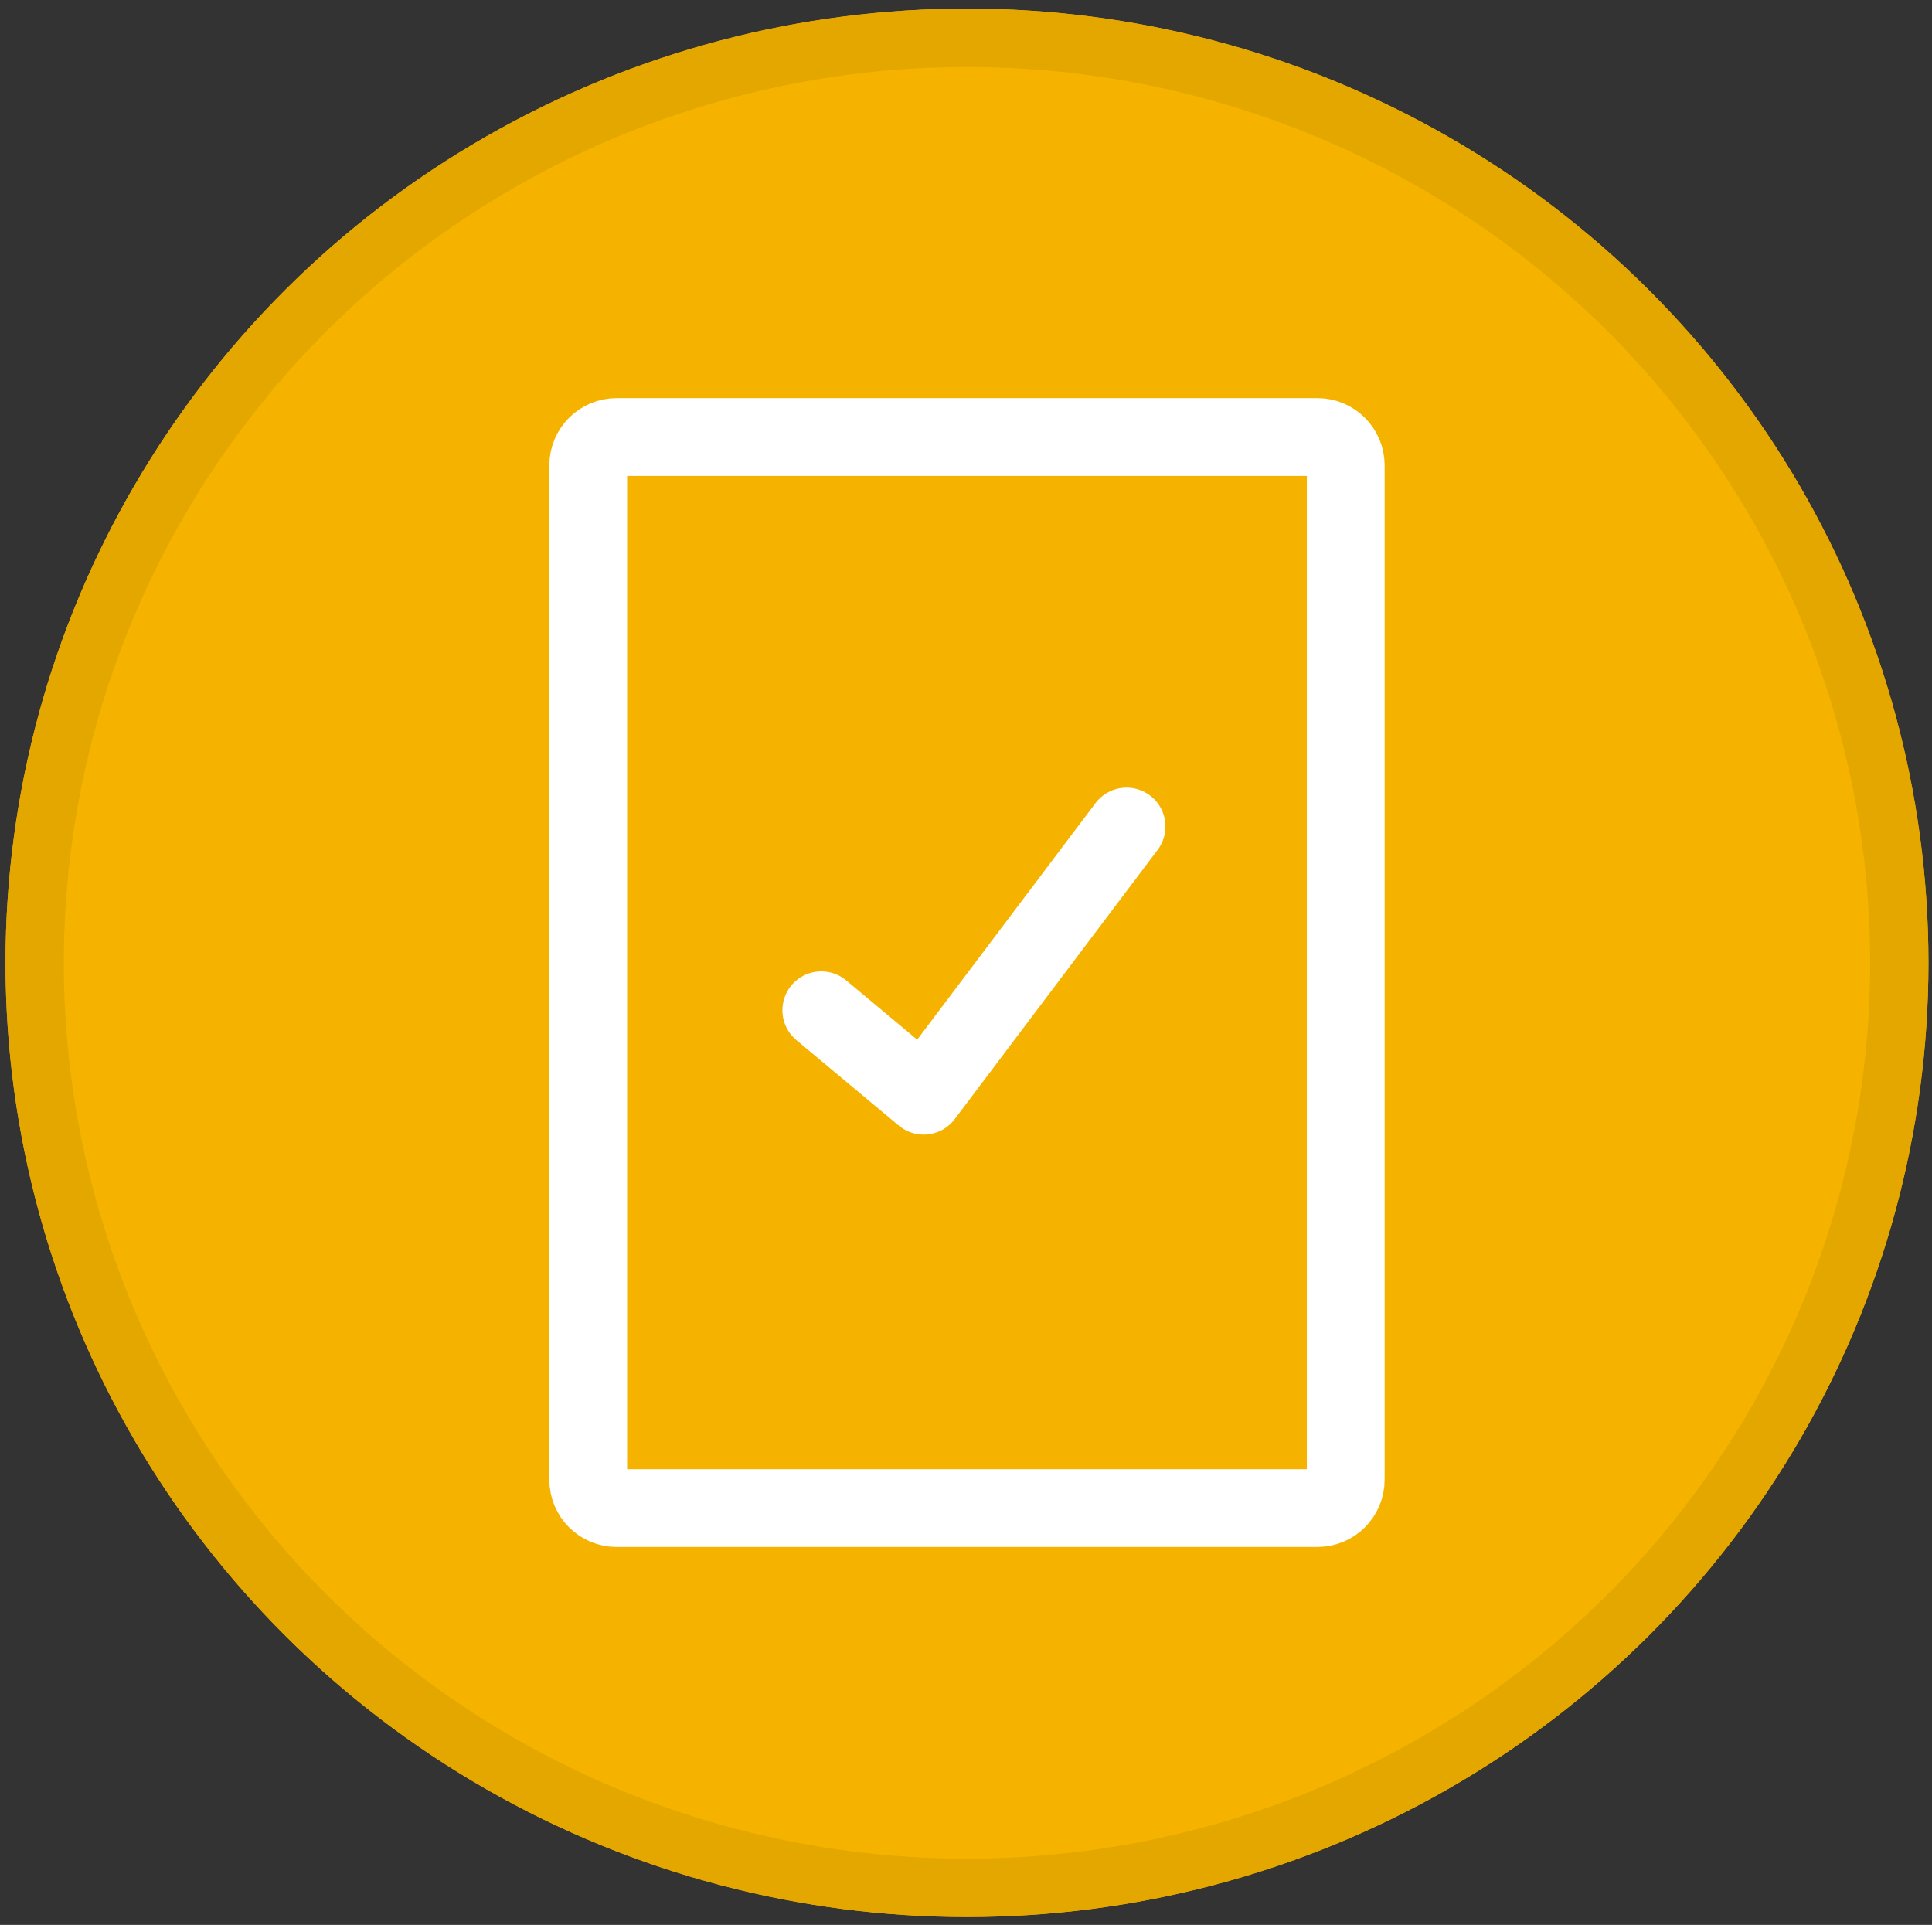
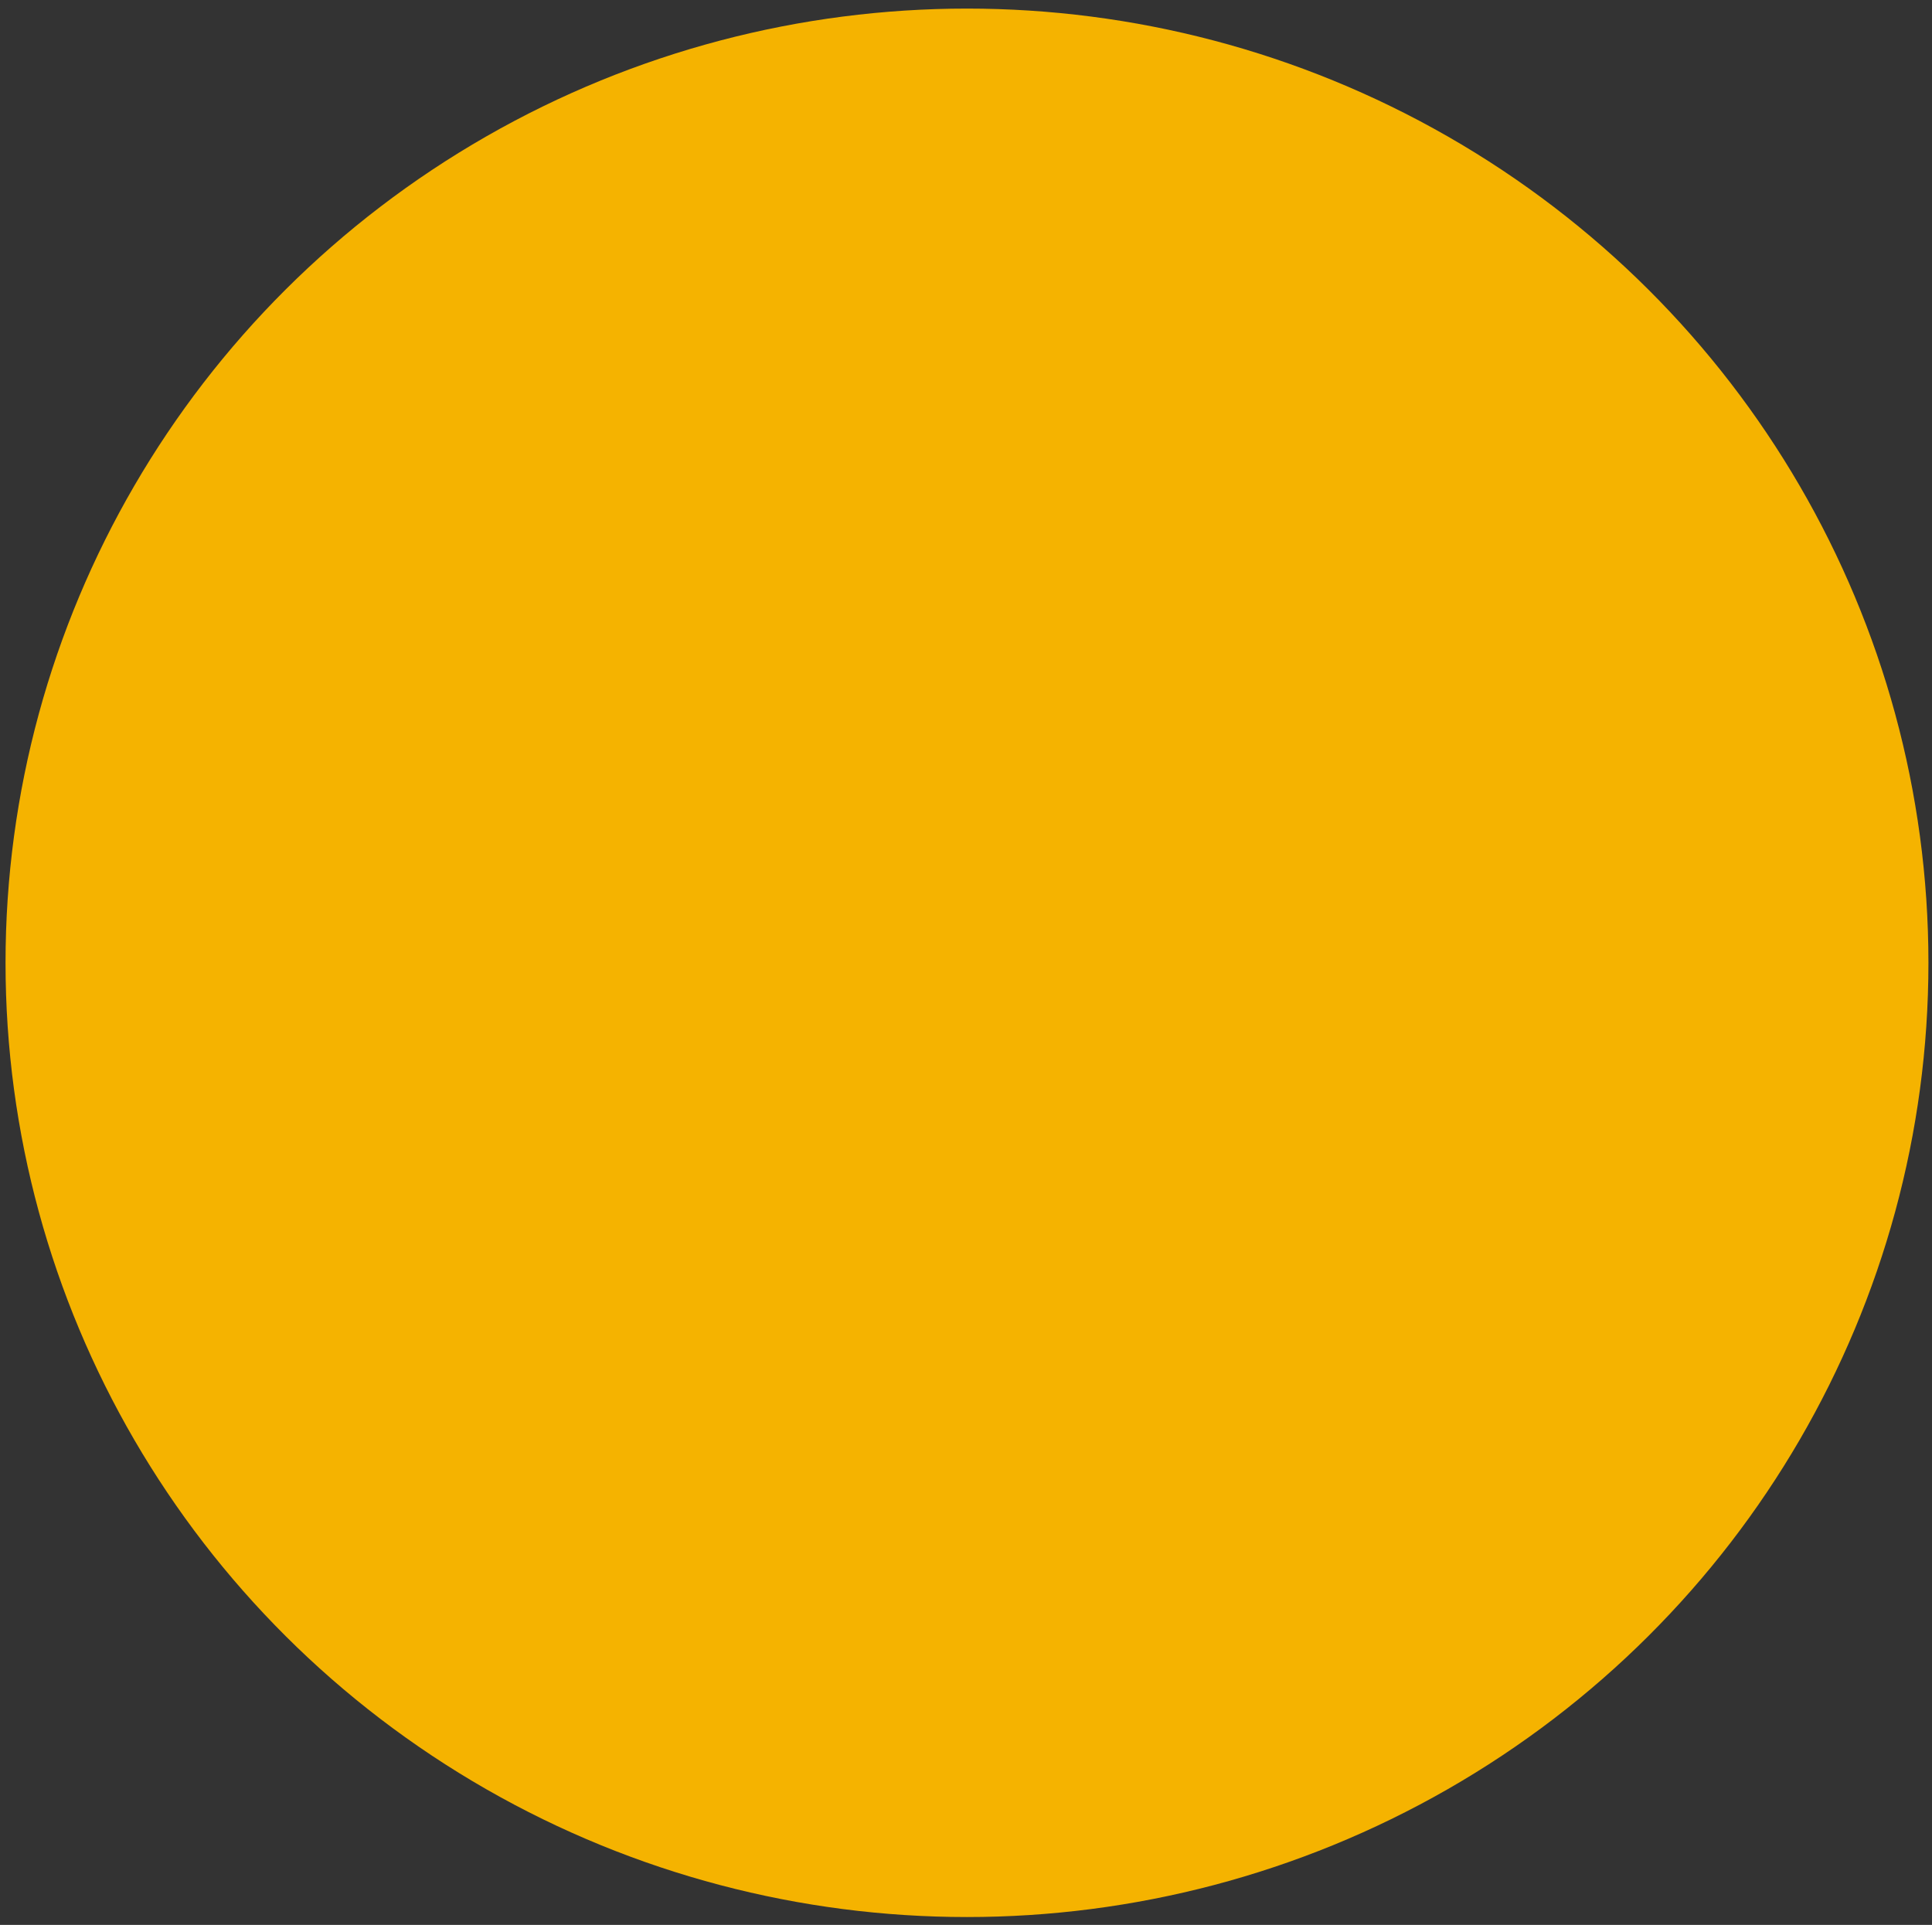
<svg xmlns="http://www.w3.org/2000/svg" width="100%" height="100%" viewBox="0 0 273 272" version="1.1" xml:space="preserve" style="fill-rule:evenodd;clip-rule:evenodd;">
  <rect x="0" y="0" width="273" height="272" fill="#333333" stroke="none" />
  <g>
    <g>
      <ellipse cx="136.639" cy="136.053" rx="135.857" ry="134.84" style="fill:#f5b300;" />
-       <ellipse cx="136.639" cy="136.053" rx="131.74" ry="130.712" style="fill:#f5b300;stroke:#e4a700;stroke-width:8.24px;" />
    </g>
    <g>
-       <path d="M190.158,65.754c0,-2.208 -1.792,-4 -4,-4l-99.039,0c-2.207,0 -4,1.792 -4,4l0,143.351c0,2.207 1.793,4 4,4l99.039,0c2.208,0 4,-1.793 4,-4l0,-143.351Z" style="fill-opacity:0;stroke:#fff;stroke-width:10.99px;stroke-linecap:round;stroke-linejoin:round;" />
-       <path d="M116.055,142.76l14.461,12.075l28.67,-38.044" style="fill-opacity:0;fill-rule:nonzero;stroke:#fff;stroke-width:10.99px;stroke-linecap:round;stroke-linejoin:round;" />
-     </g>
+       </g>
  </g>
</svg>